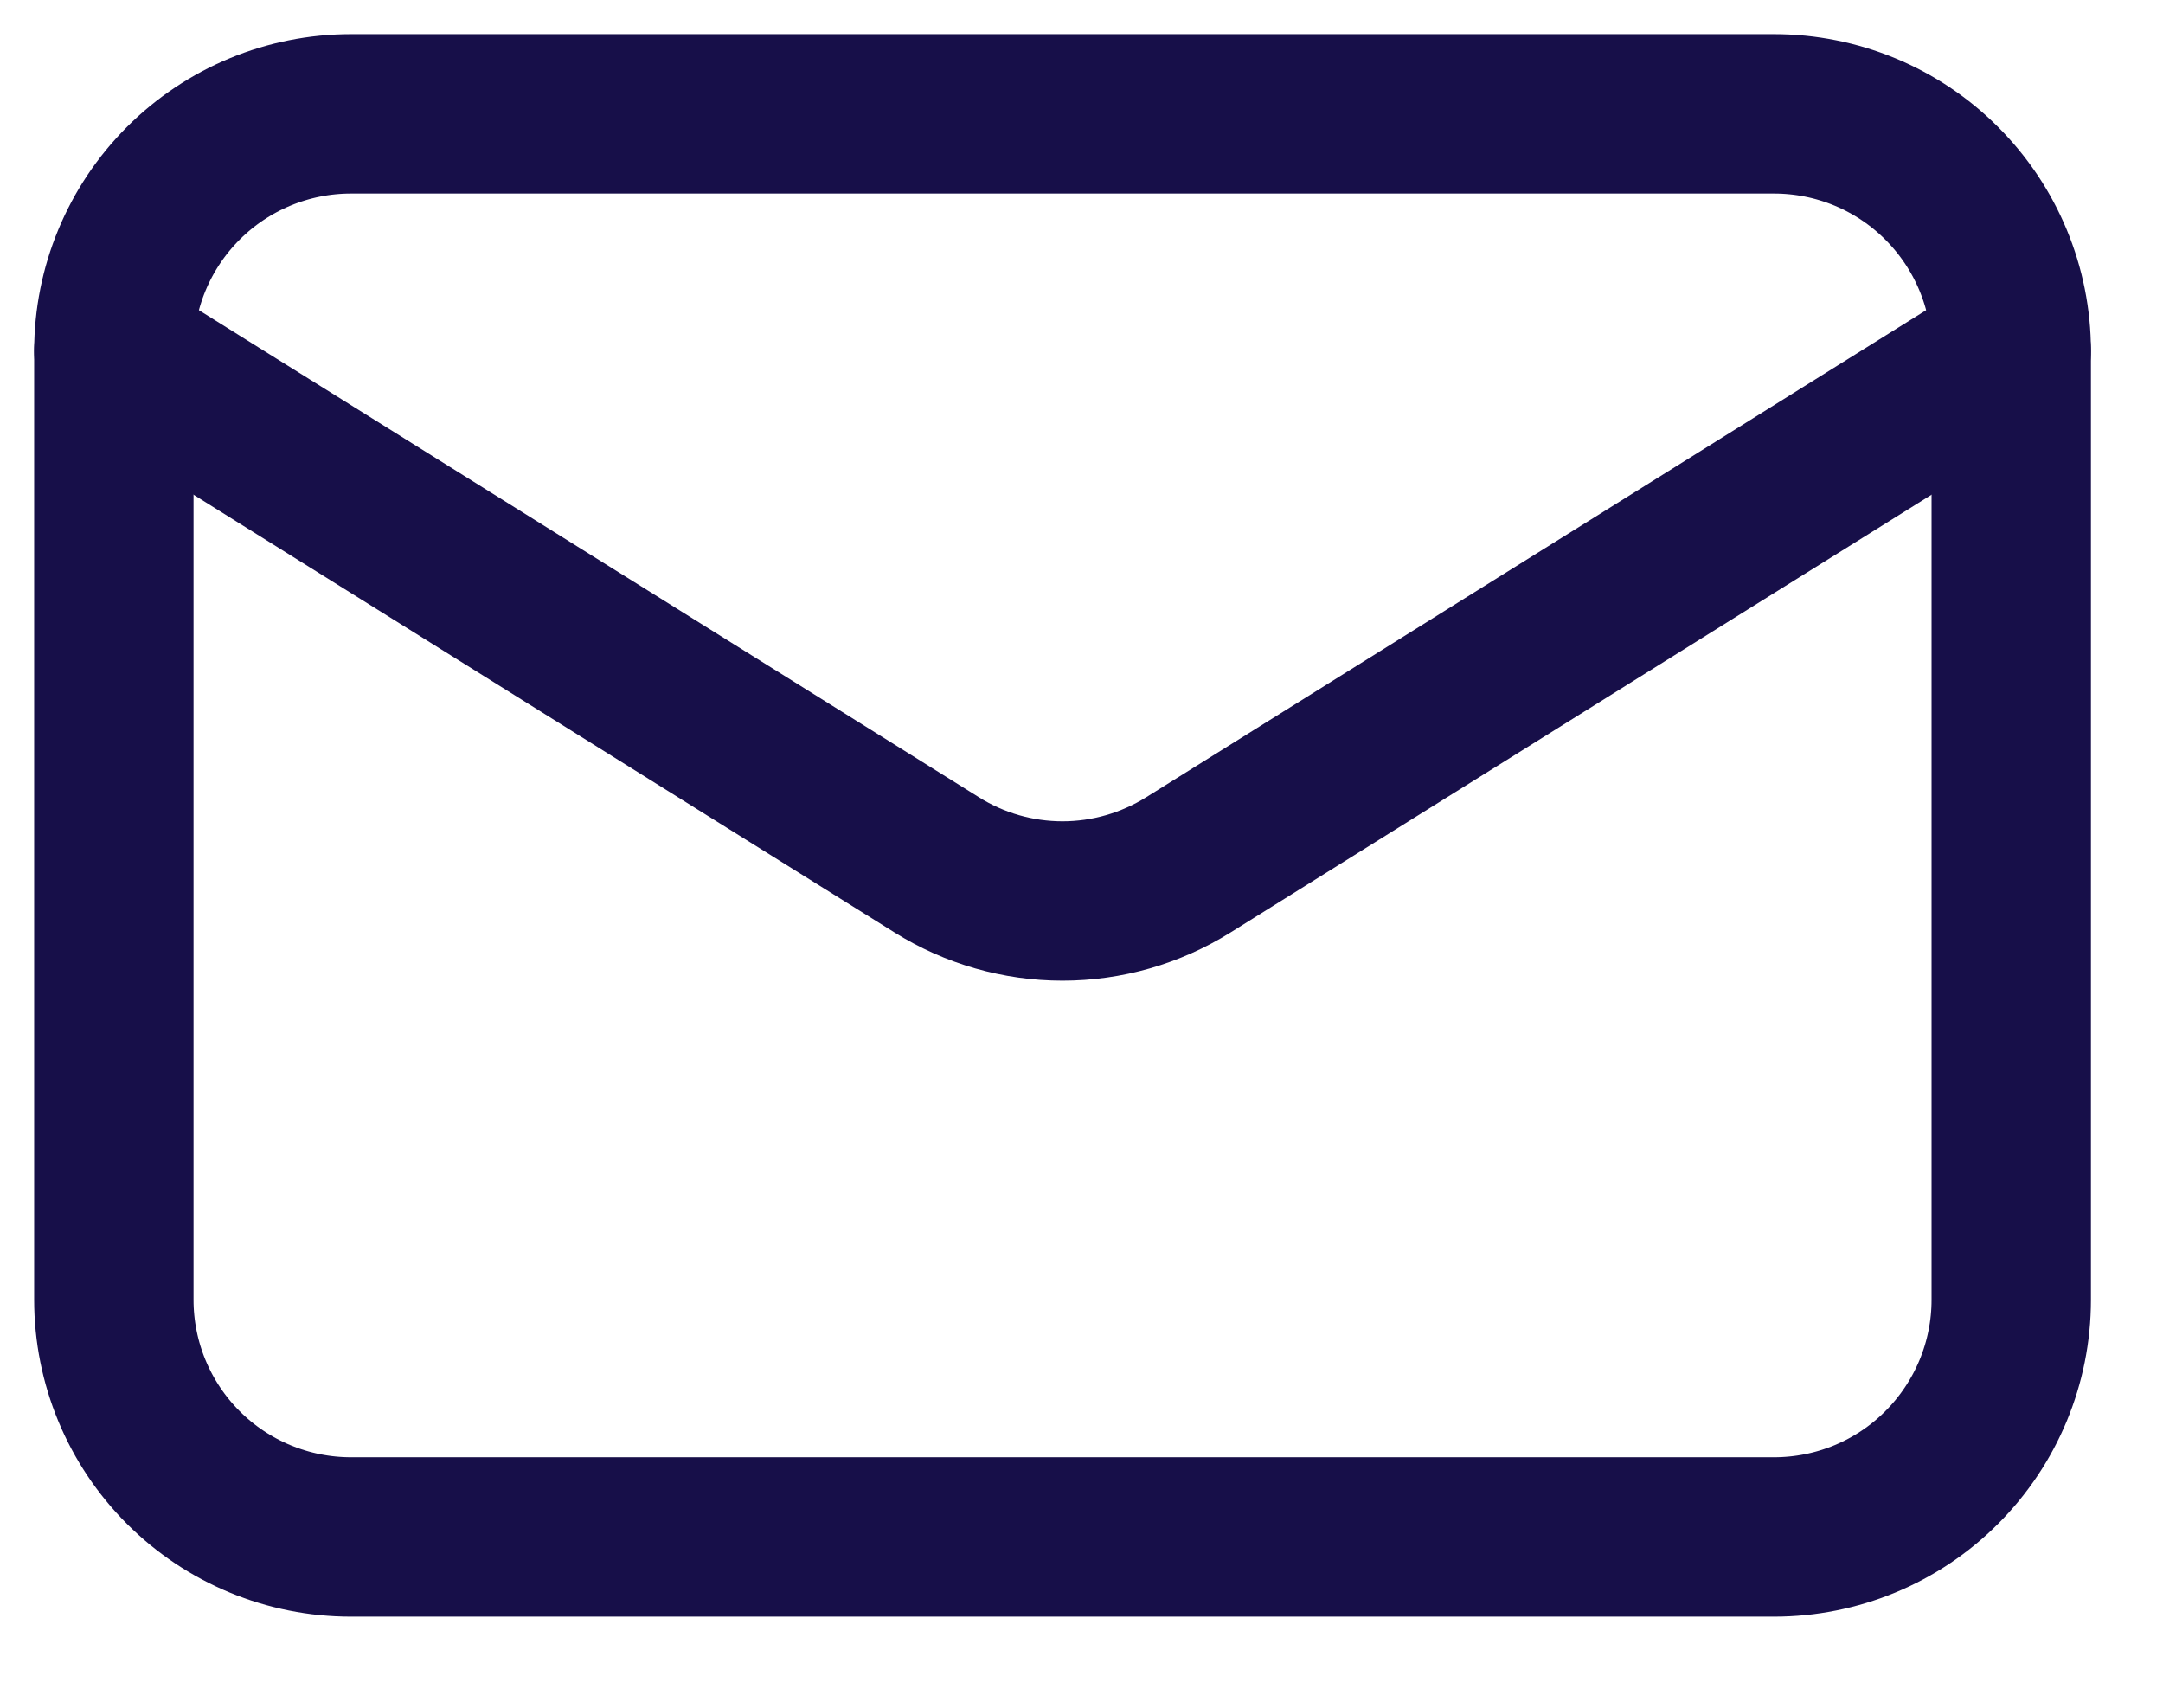
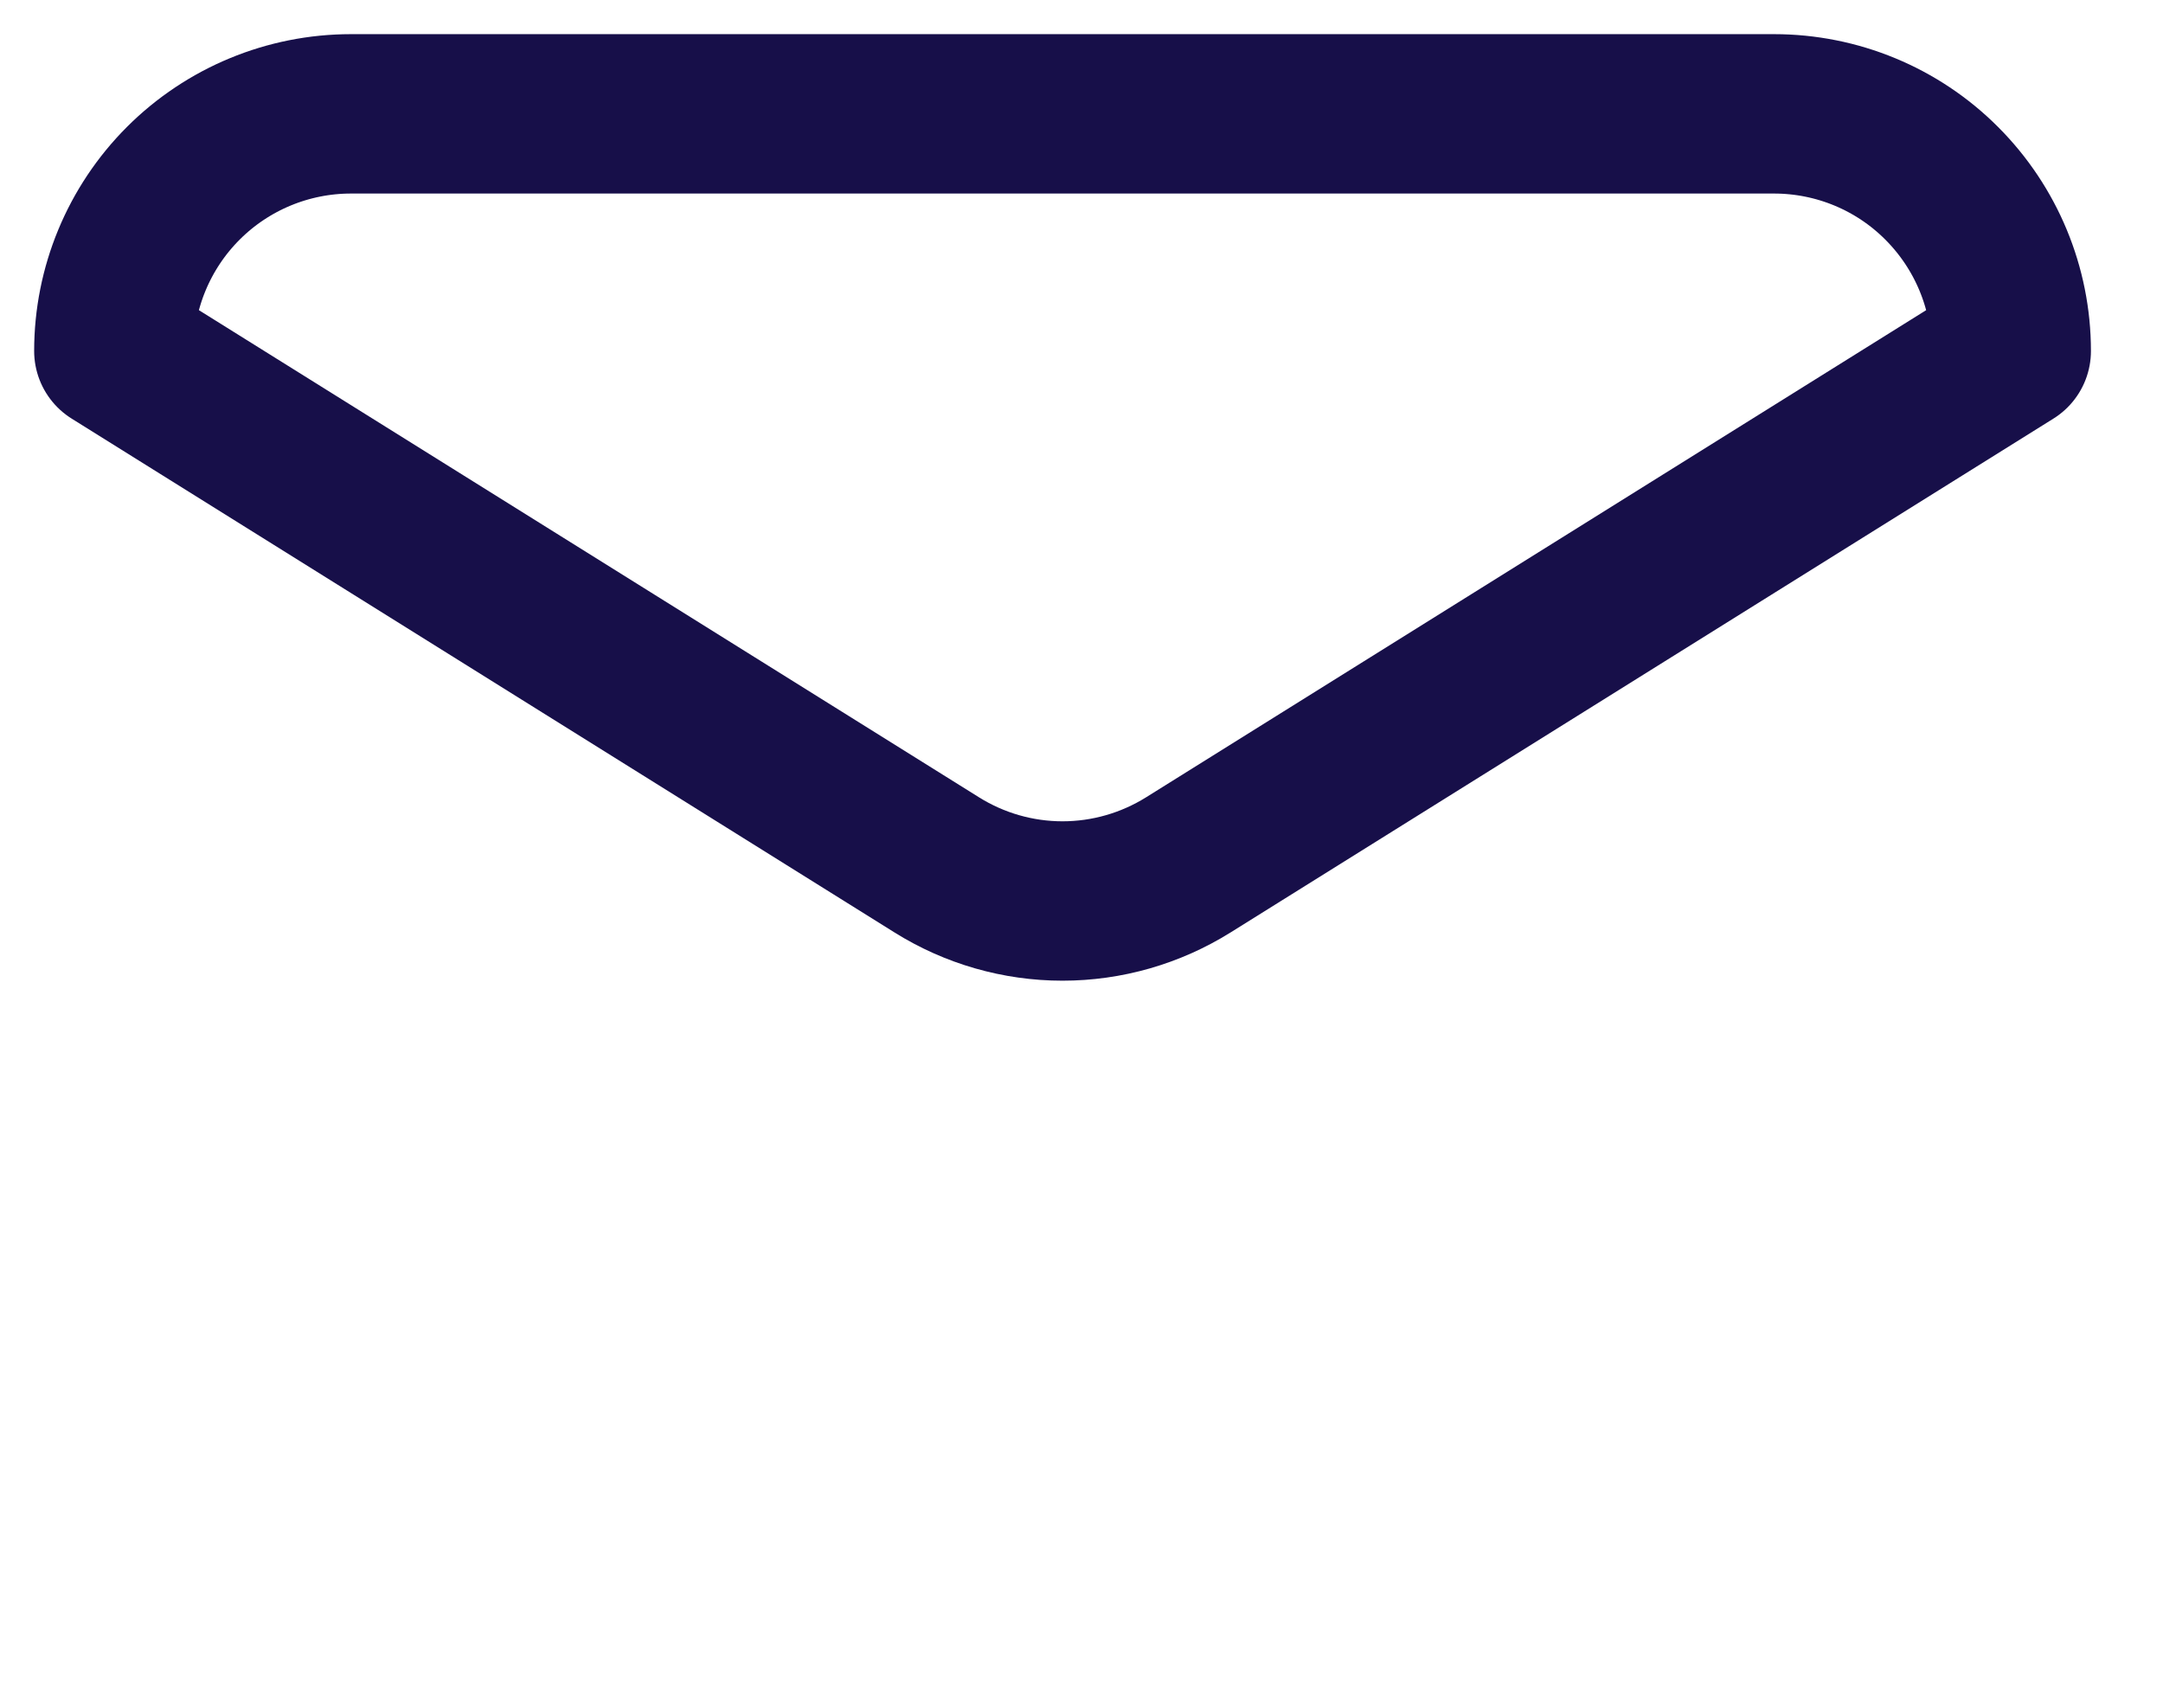
<svg xmlns="http://www.w3.org/2000/svg" width="19" height="15" viewBox="0 0 19 15" fill="none">
-   <path d="M17.667 3.083V11.417C17.667 11.969 17.447 12.499 17.056 12.89C16.666 13.281 16.136 13.5 15.583 13.5H3.083C2.531 13.5 2.001 13.281 1.61 12.89C1.219 12.499 1 11.969 1 11.417V3.083" stroke="#170F49" stroke-width="1.4" stroke-linecap="round" stroke-linejoin="round" />
  <path d="M17.667 3.083C17.667 2.531 17.447 2.001 17.056 1.61C16.666 1.219 16.136 1 15.583 1H3.083C2.531 1 2.001 1.219 1.61 1.61C1.219 2.001 1 2.531 1 3.083L8.229 7.597C8.56 7.804 8.943 7.914 9.333 7.914C9.724 7.914 10.106 7.804 10.438 7.597L17.667 3.083Z" stroke="#170F49" stroke-width="1.4" stroke-linecap="round" stroke-linejoin="round" />
</svg>